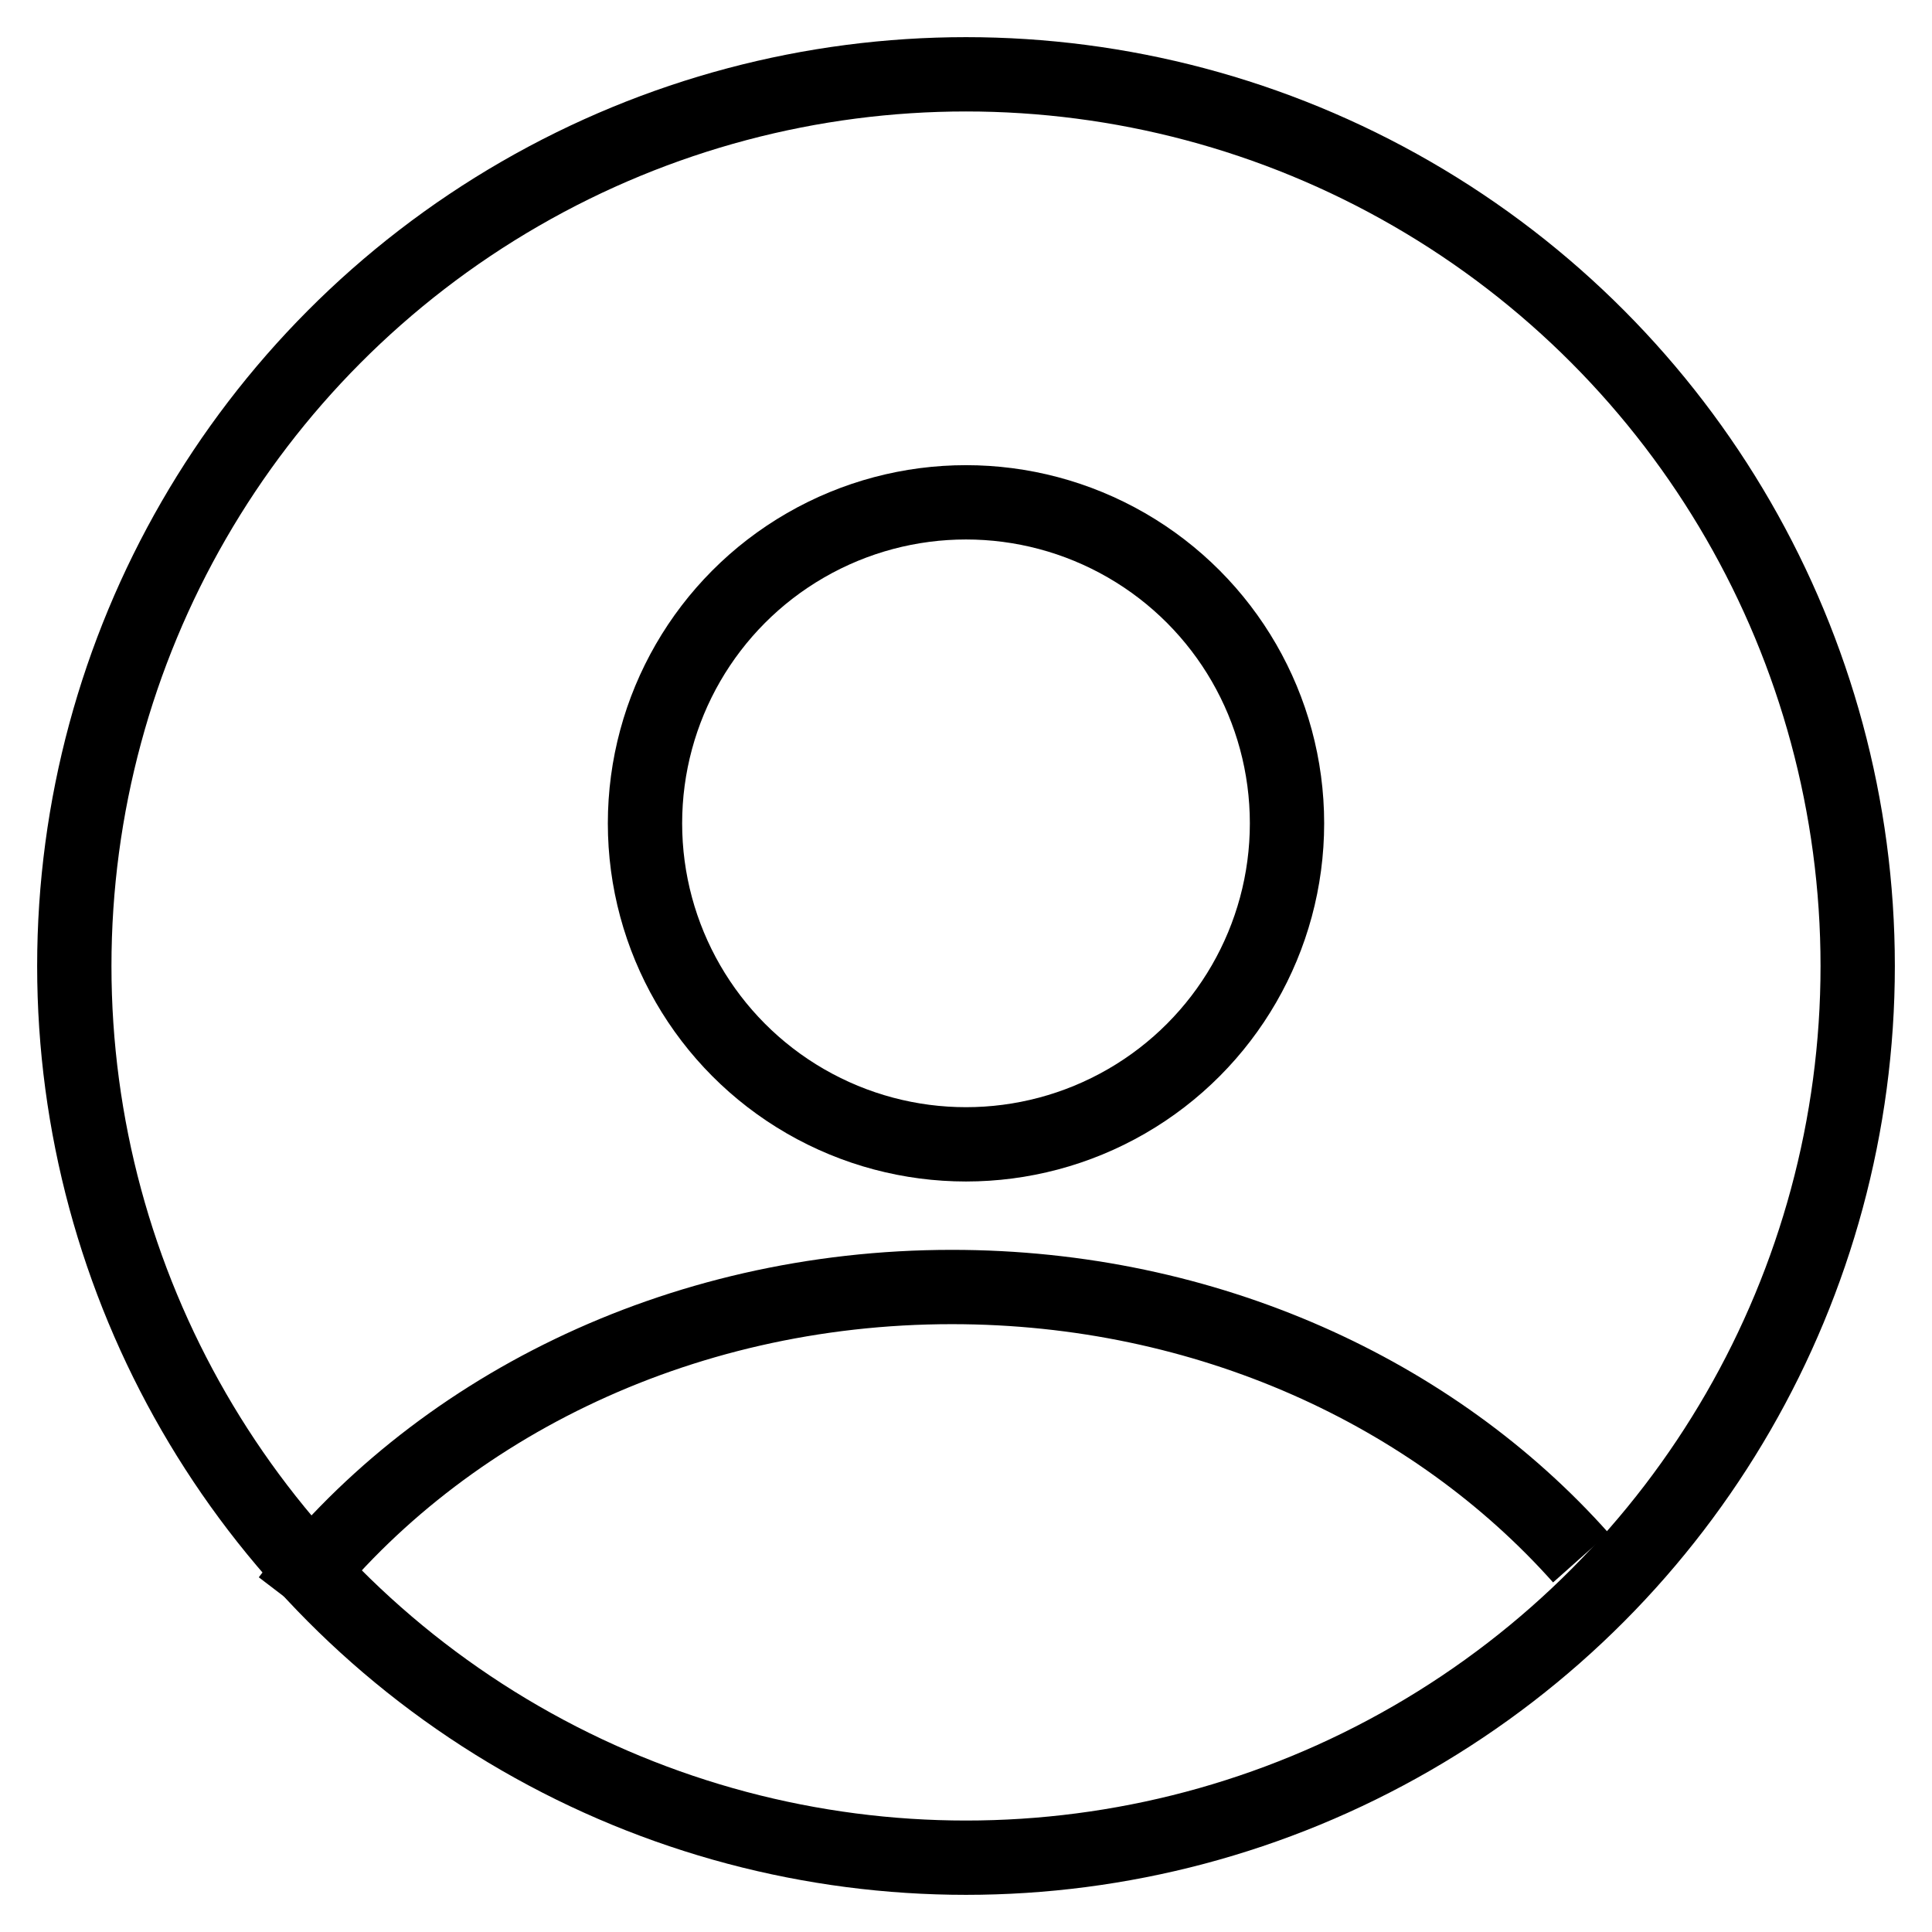
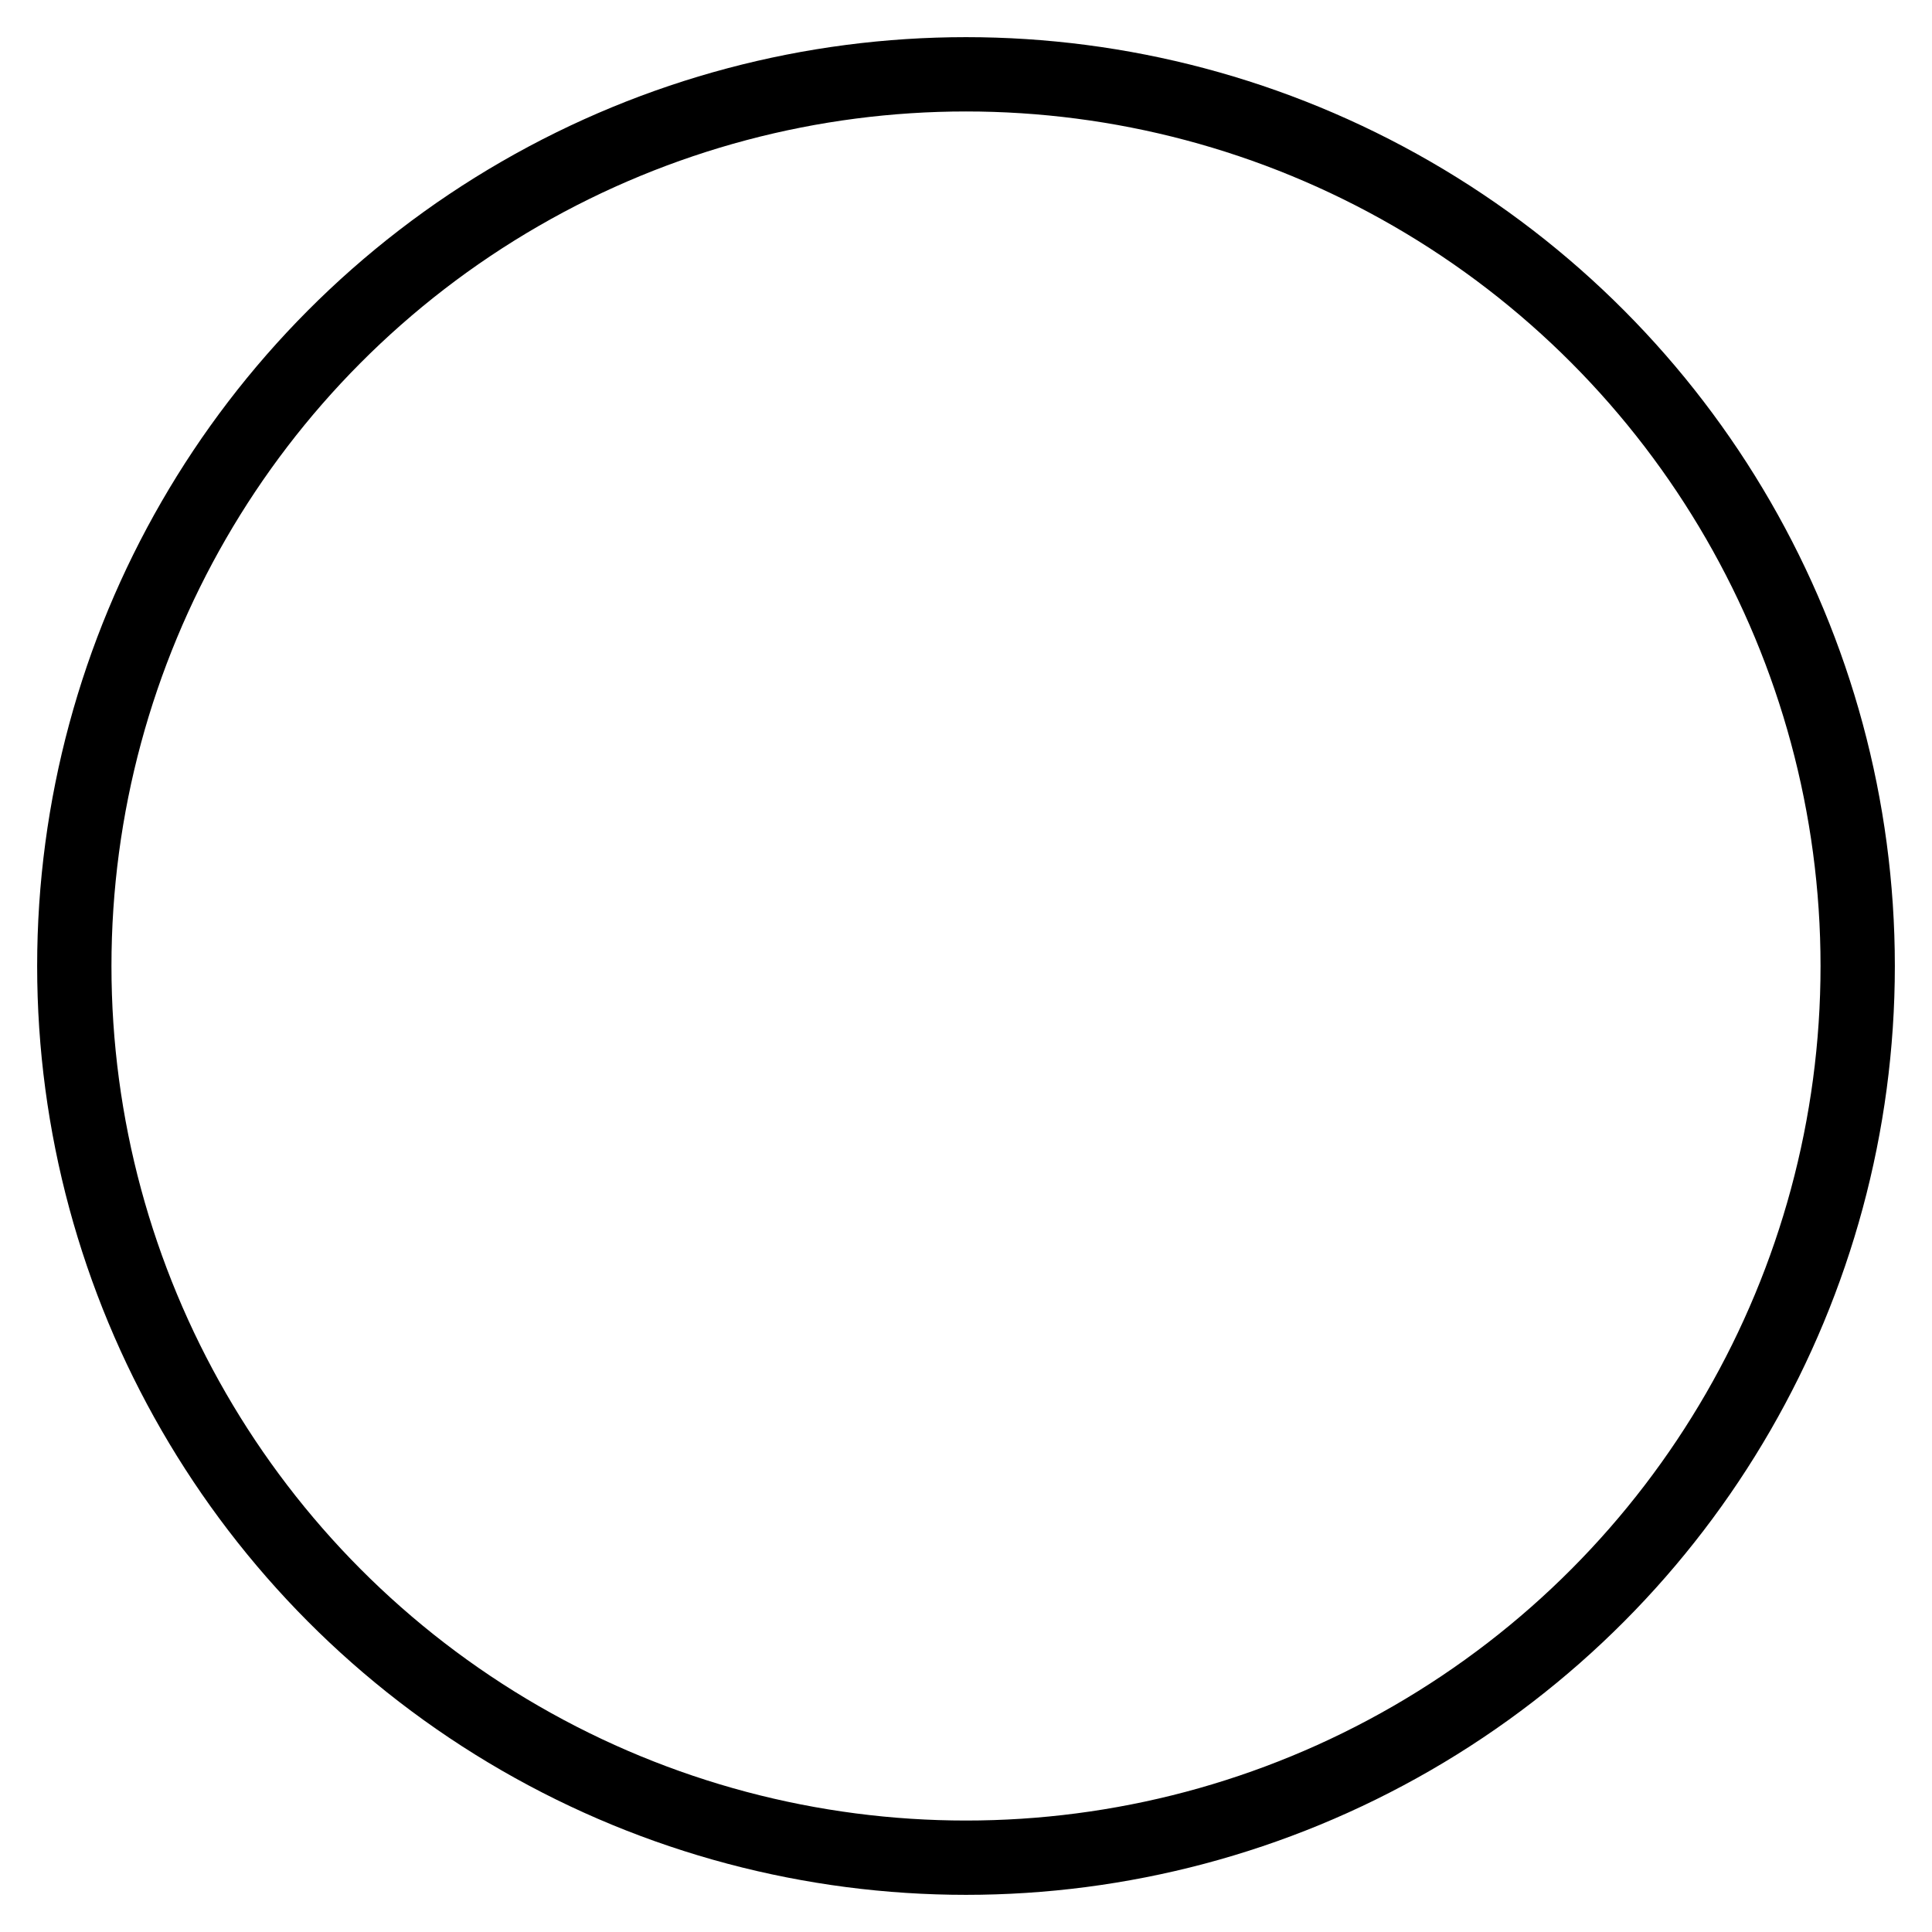
<svg xmlns="http://www.w3.org/2000/svg" class="block-media-wide__icon-header js-icon" width="26" height="26" viewBox="0 0 26 26">
  <g transform="translate(1 1)" stroke="currentColor" fill="none" fill-rule="evenodd">
    <circle cx="12" cy="12" r="12" />
-     <circle cx="12" cy="10.08" r="4.32" />
-     <path d="M20.274 19.963c-1.977-2.22-5.033-3.643-8.463-3.643-3.714 0-6.99 1.669-8.931 4.21" />
  </g>
</svg>